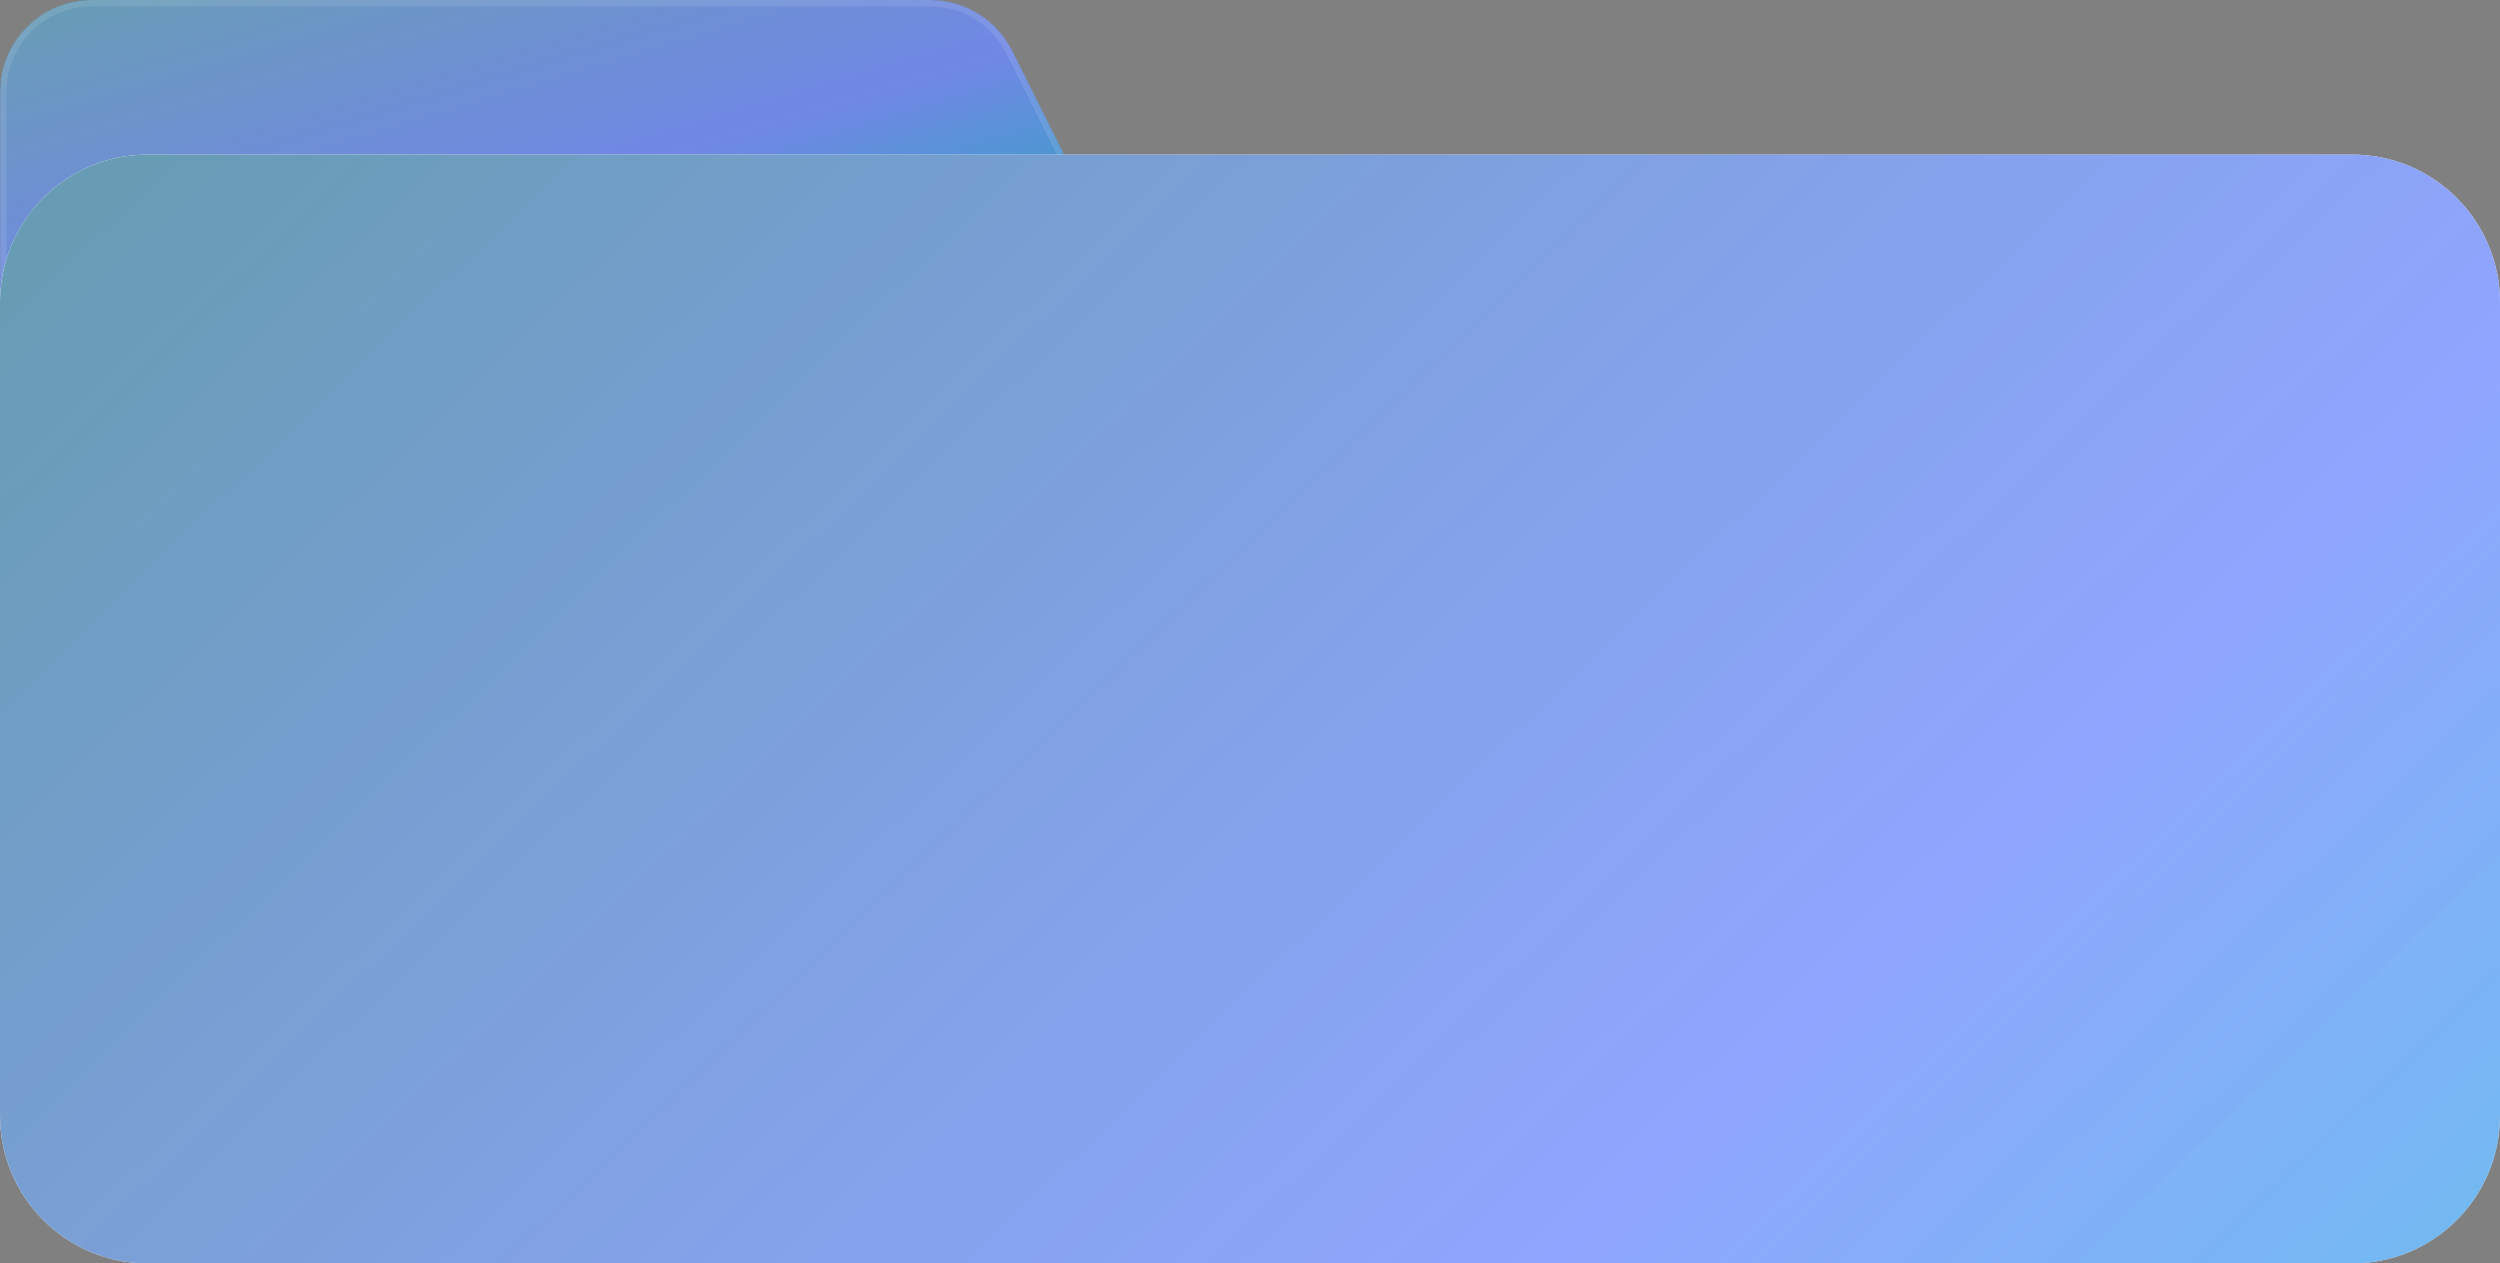
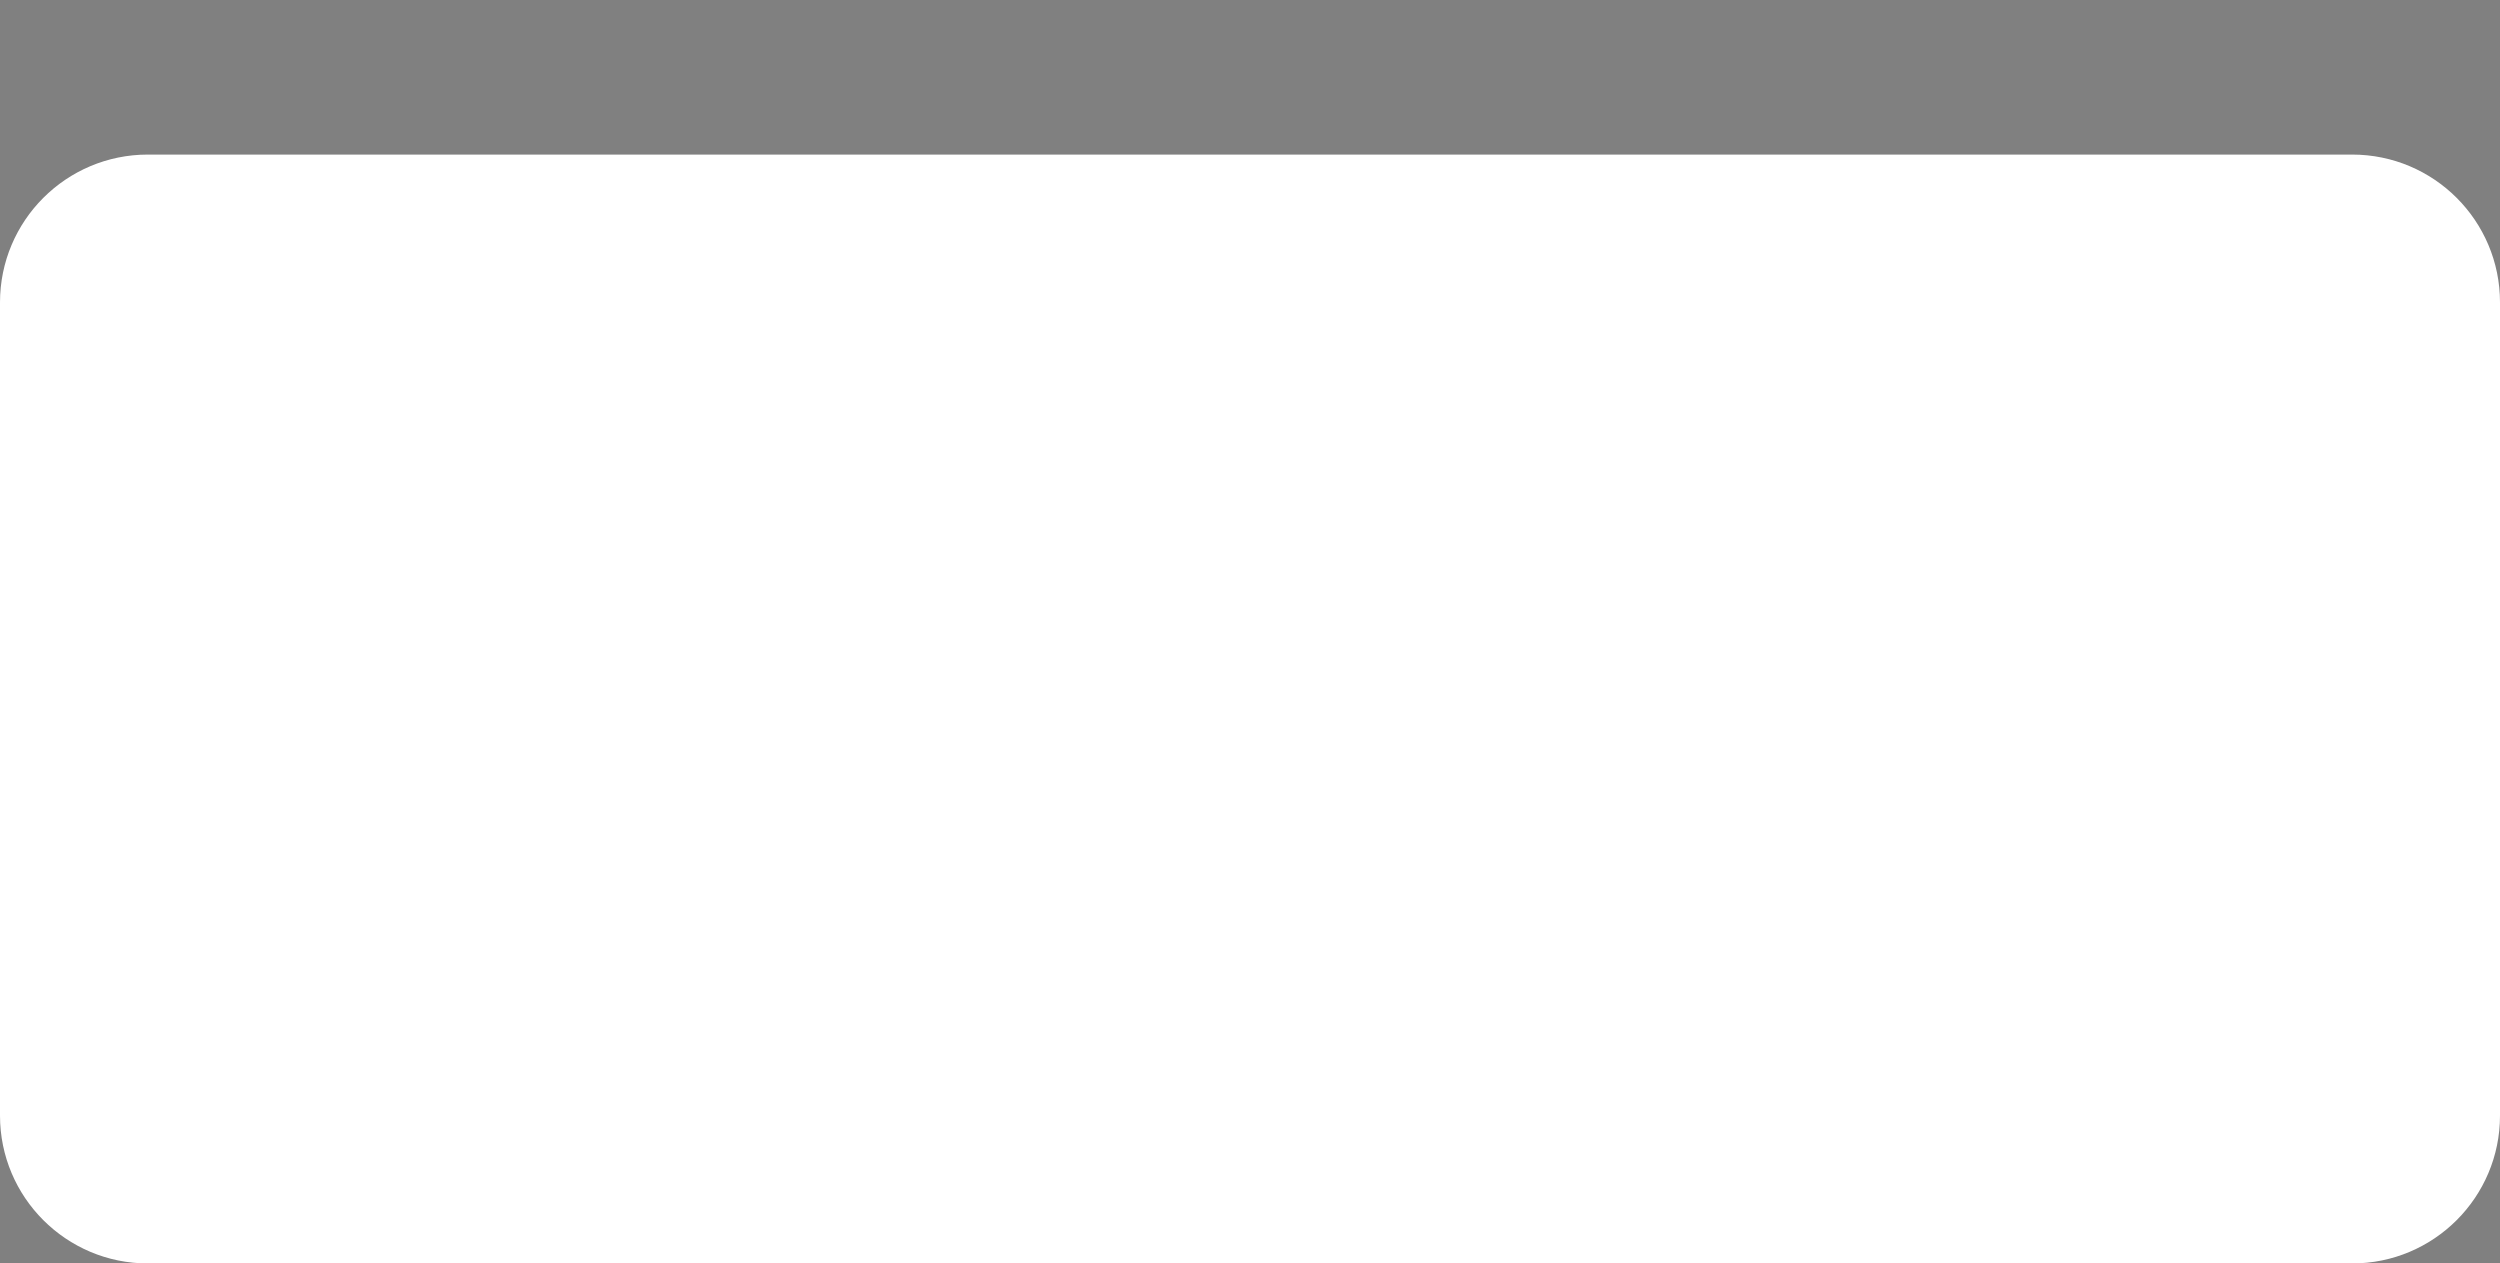
<svg xmlns="http://www.w3.org/2000/svg" width="372" height="188" viewBox="0 0 372 188" fill="none">
  <rect x="0" y="0" width="372" height="188" fill="#808080" stroke="none" />
  <g clip-path="url(#clip0_278_2396)">
-     <path d="M0.017 13.662C0.017 6.117 6.131 0 13.674 0H138.389C143.561 0 148.29 2.924 150.604 7.552L161.528 29.408C165.897 38.149 159.947 48.517 150.199 49.151L14.559 57.971C6.685 58.483 0.017 52.232 0.017 44.338V13.662Z" fill="#2F3A51" />
    <path d="M0.017 13.662C0.017 6.117 6.131 0 13.674 0H138.389C143.561 0 148.29 2.924 150.604 7.552L161.528 29.408C165.897 38.149 159.947 48.517 150.199 49.151L14.559 57.971C6.685 58.483 0.017 52.232 0.017 44.338V13.662Z" fill="url(#paint0_linear_278_2396)" />
-     <path d="M0.443 13.662C0.443 6.352 6.367 0.427 13.674 0.427H138.389C143.4 0.427 147.981 3.259 150.222 7.743L161.146 29.599C165.378 38.067 159.614 48.111 150.171 48.725L14.532 57.545C6.903 58.041 0.443 51.985 0.443 44.338V13.662Z" stroke="white" stroke-opacity="0.1" stroke-width="1.047" />
  </g>
  <path d="M0 45C0 32.85 9.85 23 22 23H350C362.15 23 372 32.85 372 45V166C372 178.15 362.15 188 350 188H279H186H93H22C9.85 188 0 178.15 0 166V45Z" fill="white" />
-   <path d="M0 45C0 32.85 9.85 23 22 23H350C362.15 23 372 32.85 372 45V166C372 178.15 362.15 188 350 188H279H186H93H22C9.85 188 0 178.15 0 166V45Z" fill="url(#paint1_linear_278_2396)" />
  <defs>
    <linearGradient id="paint0_linear_278_2396" x1="9.654" y1="3.99787e-07" x2="38.449" y2="95.864" gradientUnits="userSpaceOnUse">
      <stop stop-color="#689CB5" />
      <stop offset="0.479" stop-color="#7D95FF" stop-opacity="0.85" />
      <stop offset="0.771" stop-color="#36BAE2" stop-opacity="0.8" />
    </linearGradient>
    <linearGradient id="paint1_linear_278_2396" x1="22" y1="23" x2="404.659" y2="419.867" gradientUnits="userSpaceOnUse">
      <stop stop-color="#689CB5" />
      <stop offset="0.479" stop-color="#7D95FF" stop-opacity="0.85" />
      <stop offset="0.771" stop-color="#36BAE2" stop-opacity="0.8" />
    </linearGradient>
    <clipPath id="clip0_278_2396">
-       <rect width="163" height="58" fill="white" />
-     </clipPath>
+       </clipPath>
  </defs>
</svg>